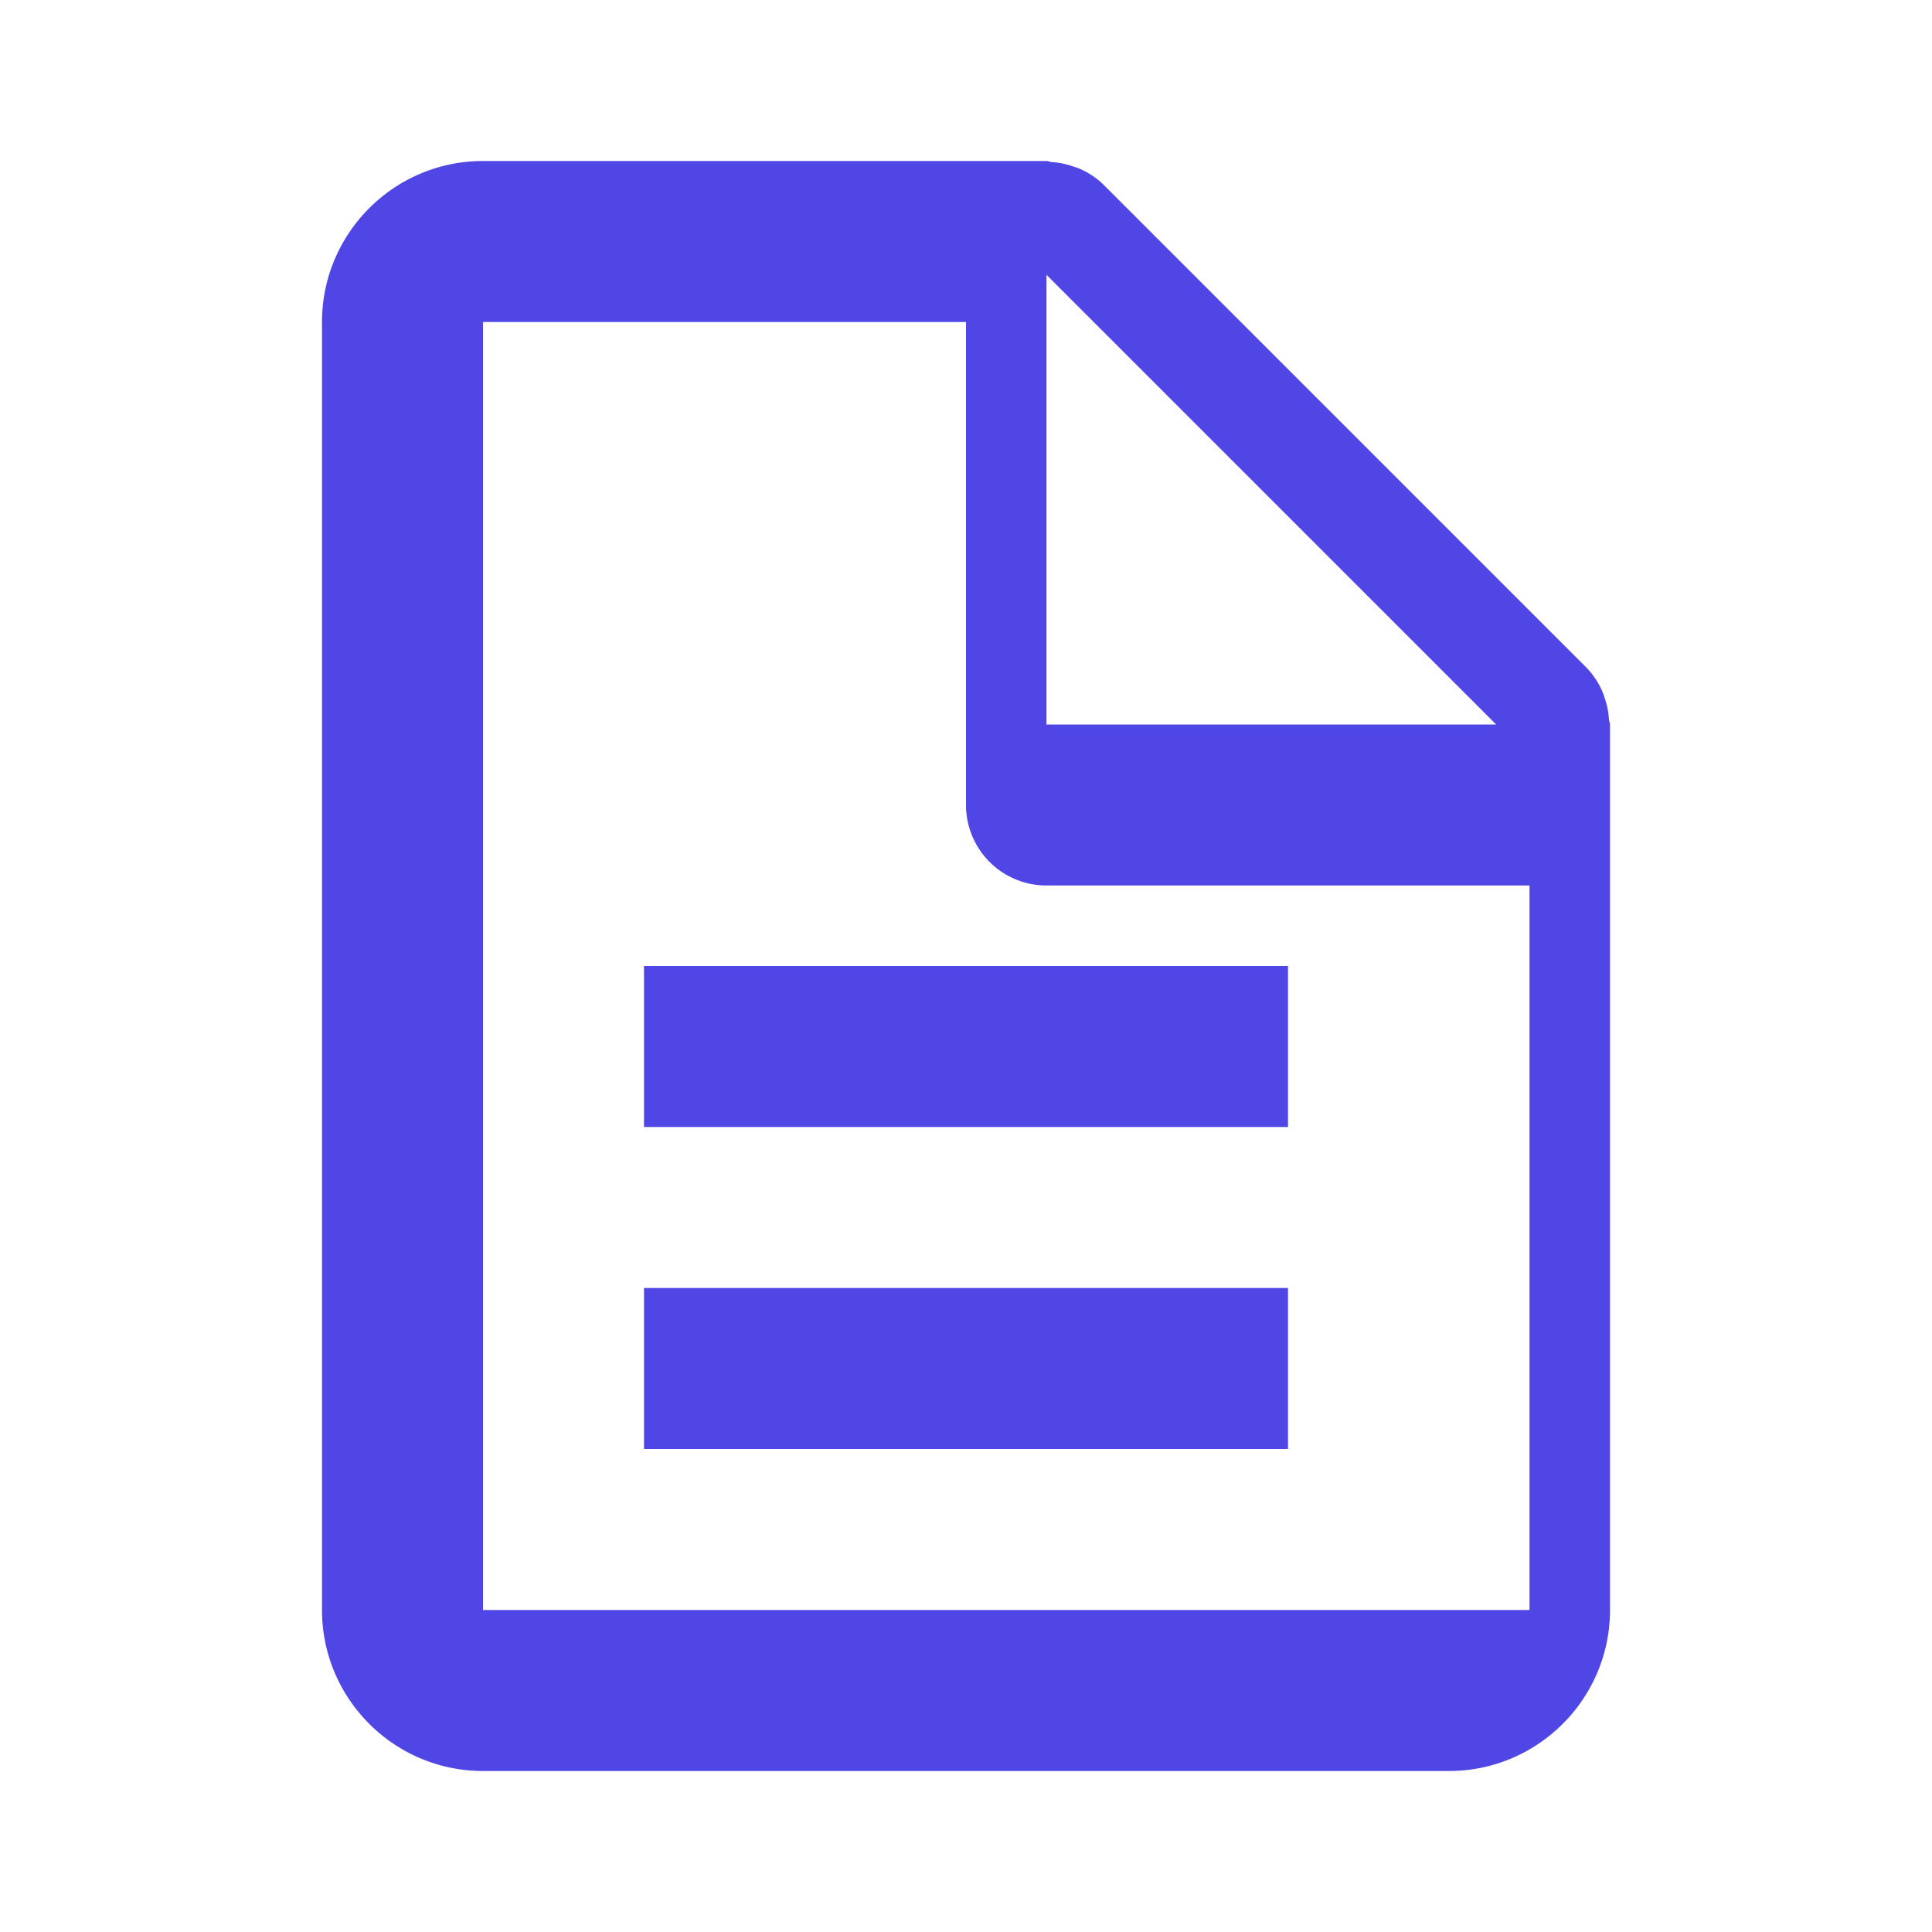
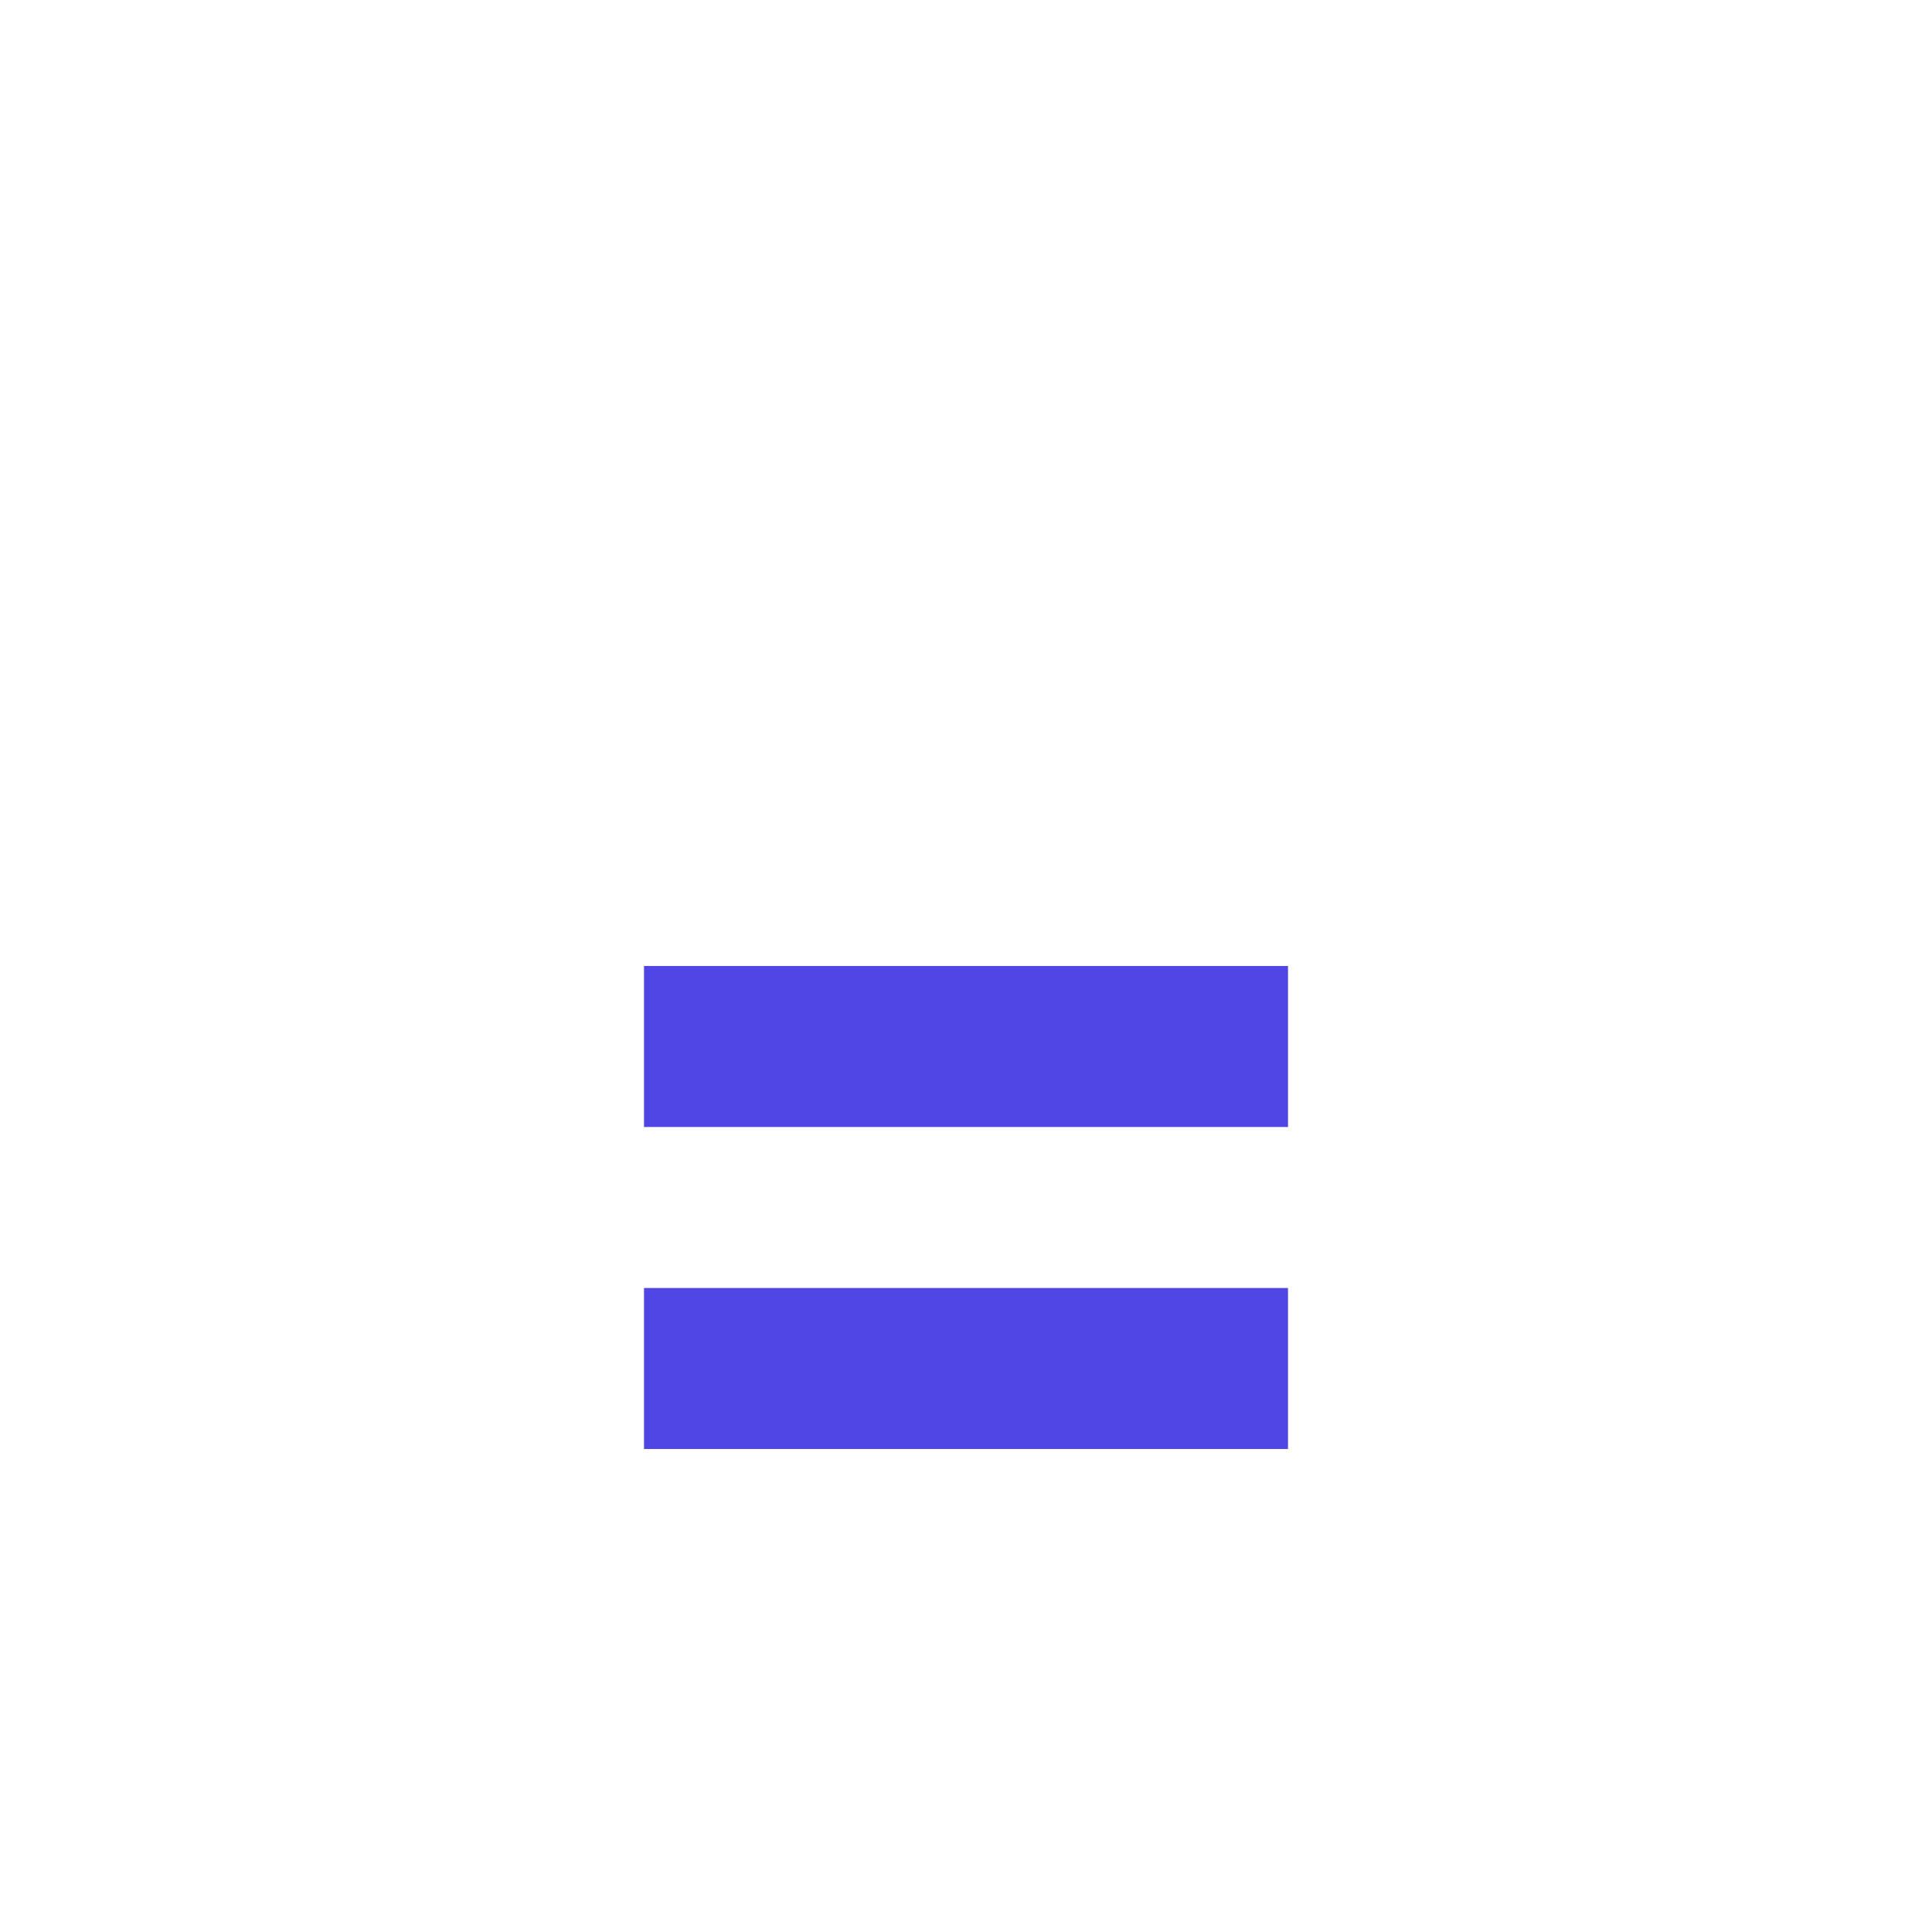
<svg xmlns="http://www.w3.org/2000/svg" width="24" height="24" viewBox="0 0 24 24" style="fill: rgba(79, 70, 229, 1);">
-   <path d="M19.903 8.586a.997.997 0 0 0-.196-.293l-6-6a.997.997 0 0 0-.293-.196c-.03-.014-.062-.022-.094-.033a.991.991 0 0 0-.259-.051C13.04 2.011 13.021 2 13 2H6c-1.103 0-2 .897-2 2v16c0 1.103.897 2 2 2h12c1.103 0 2-.897 2-2V9c0-.021-.011-.04-.013-.062a.952.952 0 0 0-.051-.259c-.01-.032-.019-.063-.033-.093zM13 3.414 18.586 9H13V3.414zM6 20V4h6v6a1 1 0 0 0 1 1h6v9H6z" />
  <path d="M8 12h8v2H8zm0 4h8v2H8z" />
</svg>